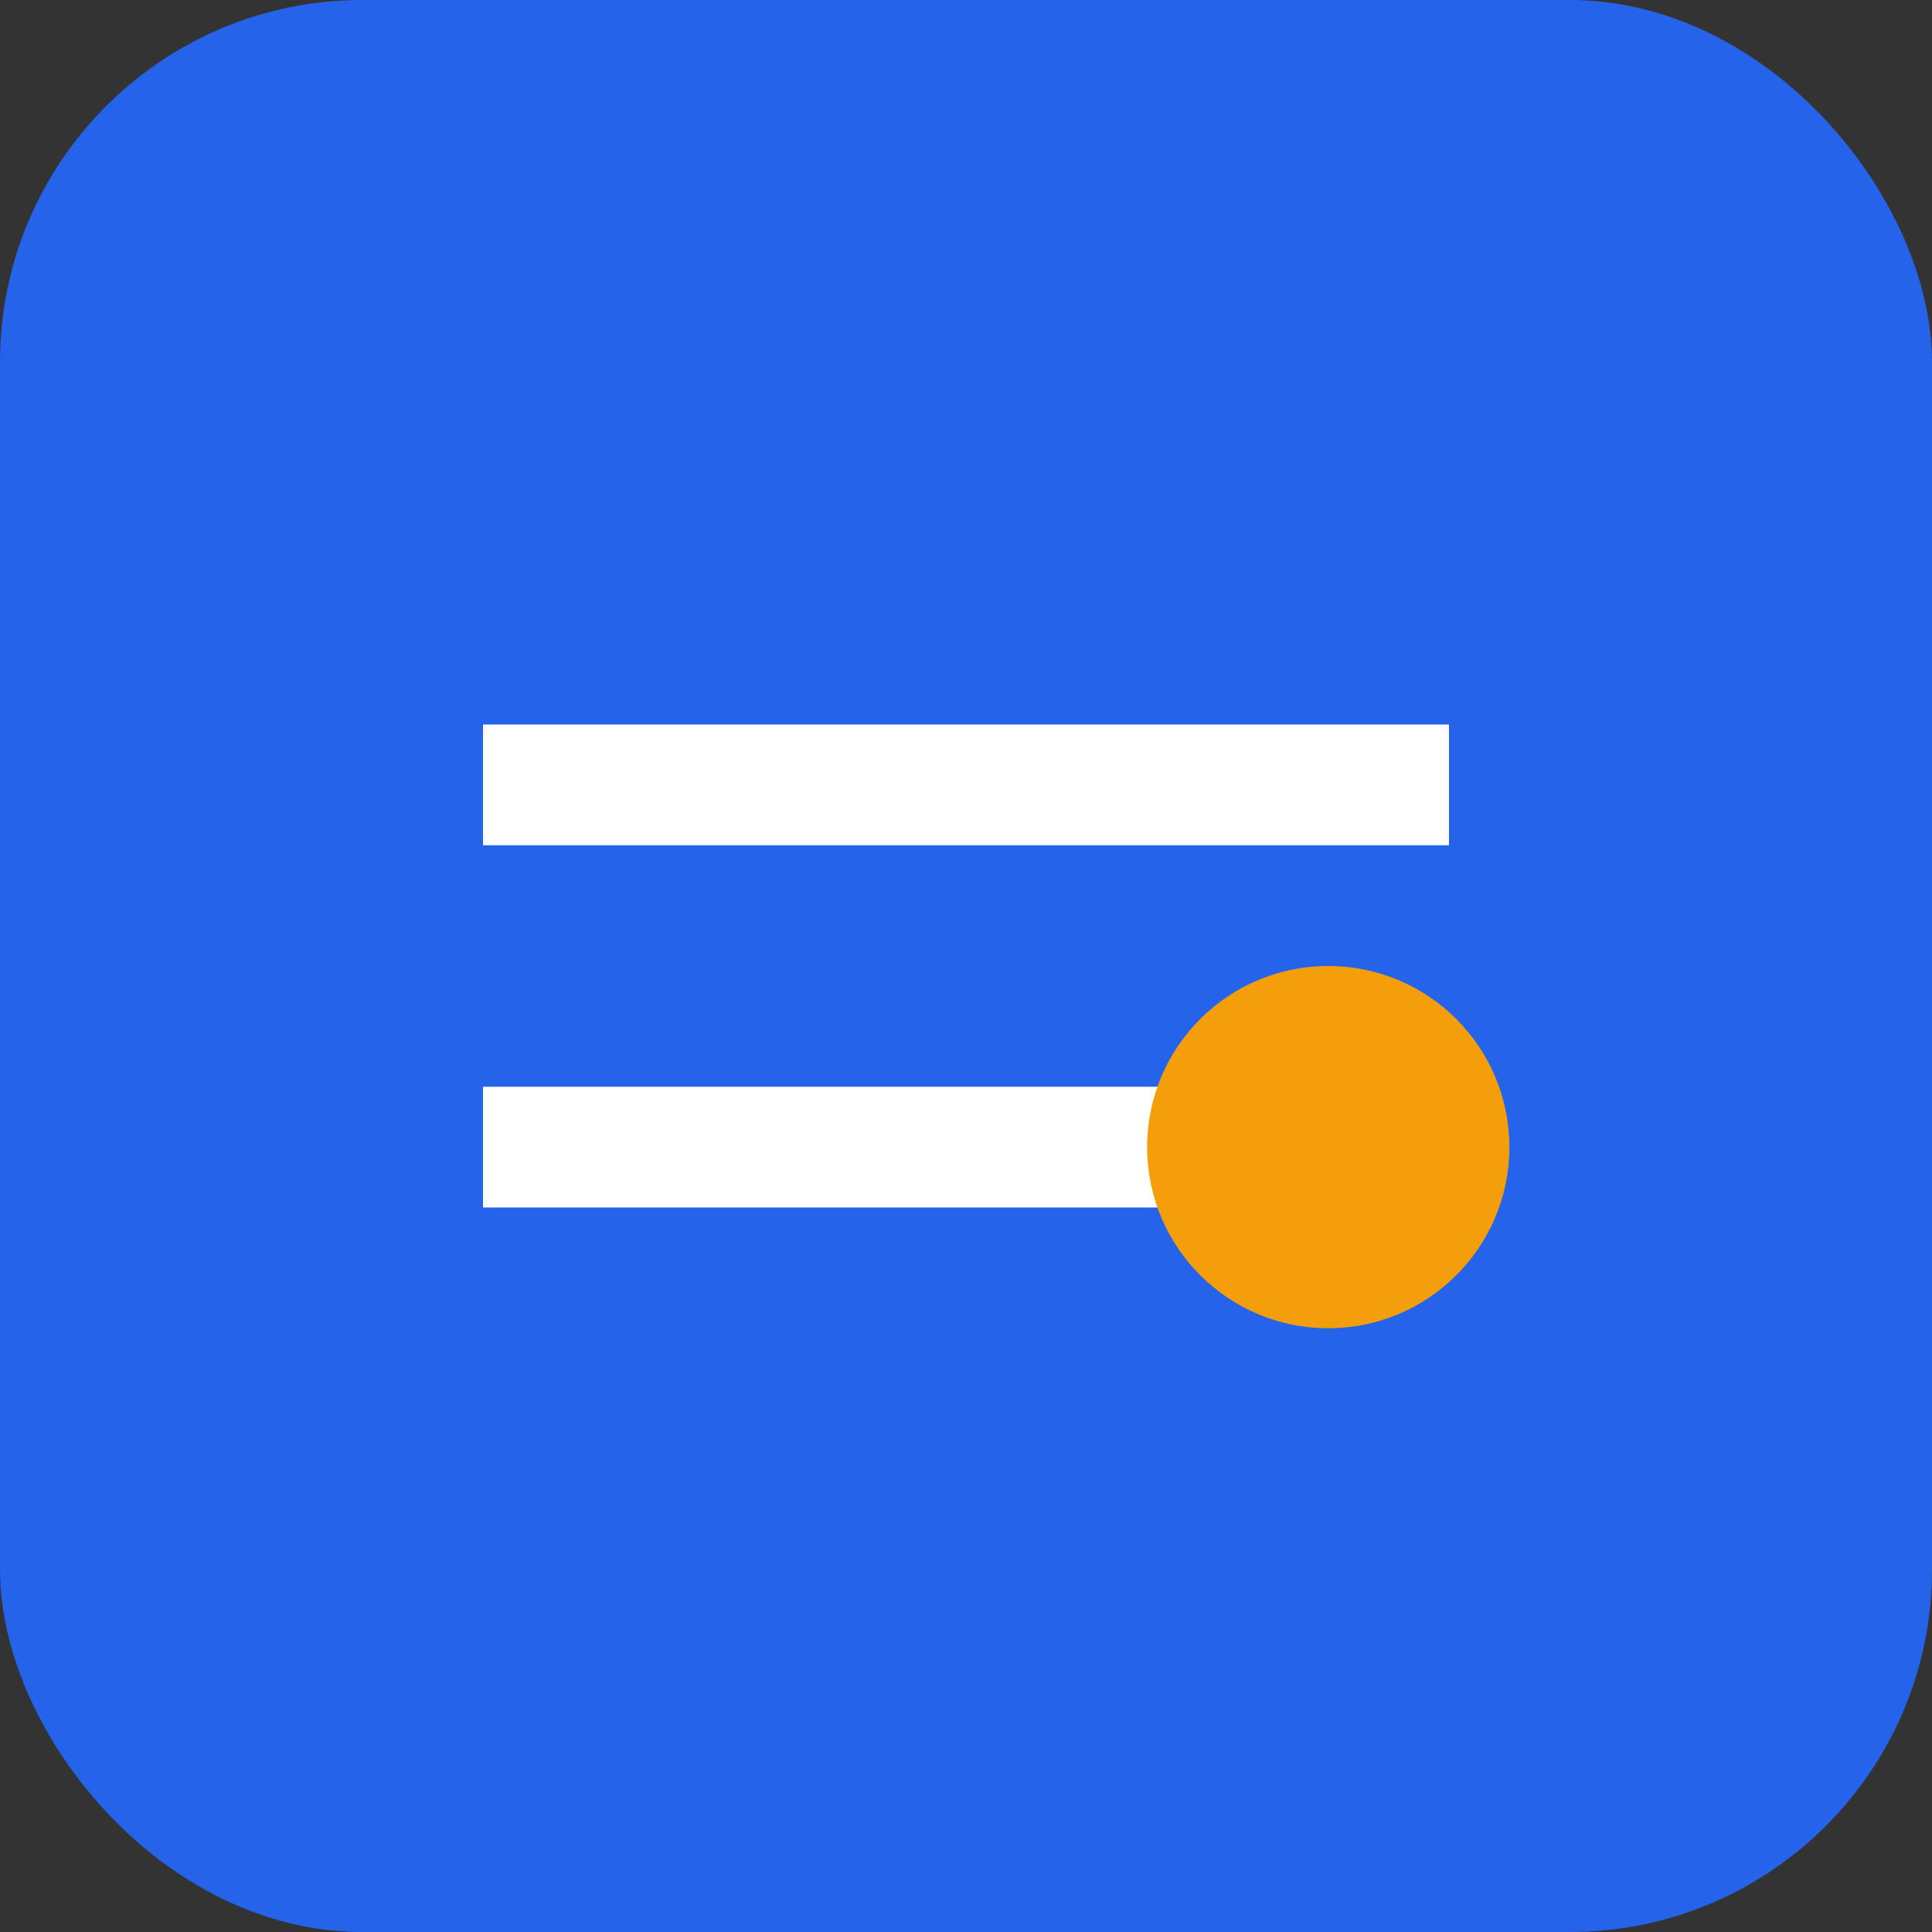
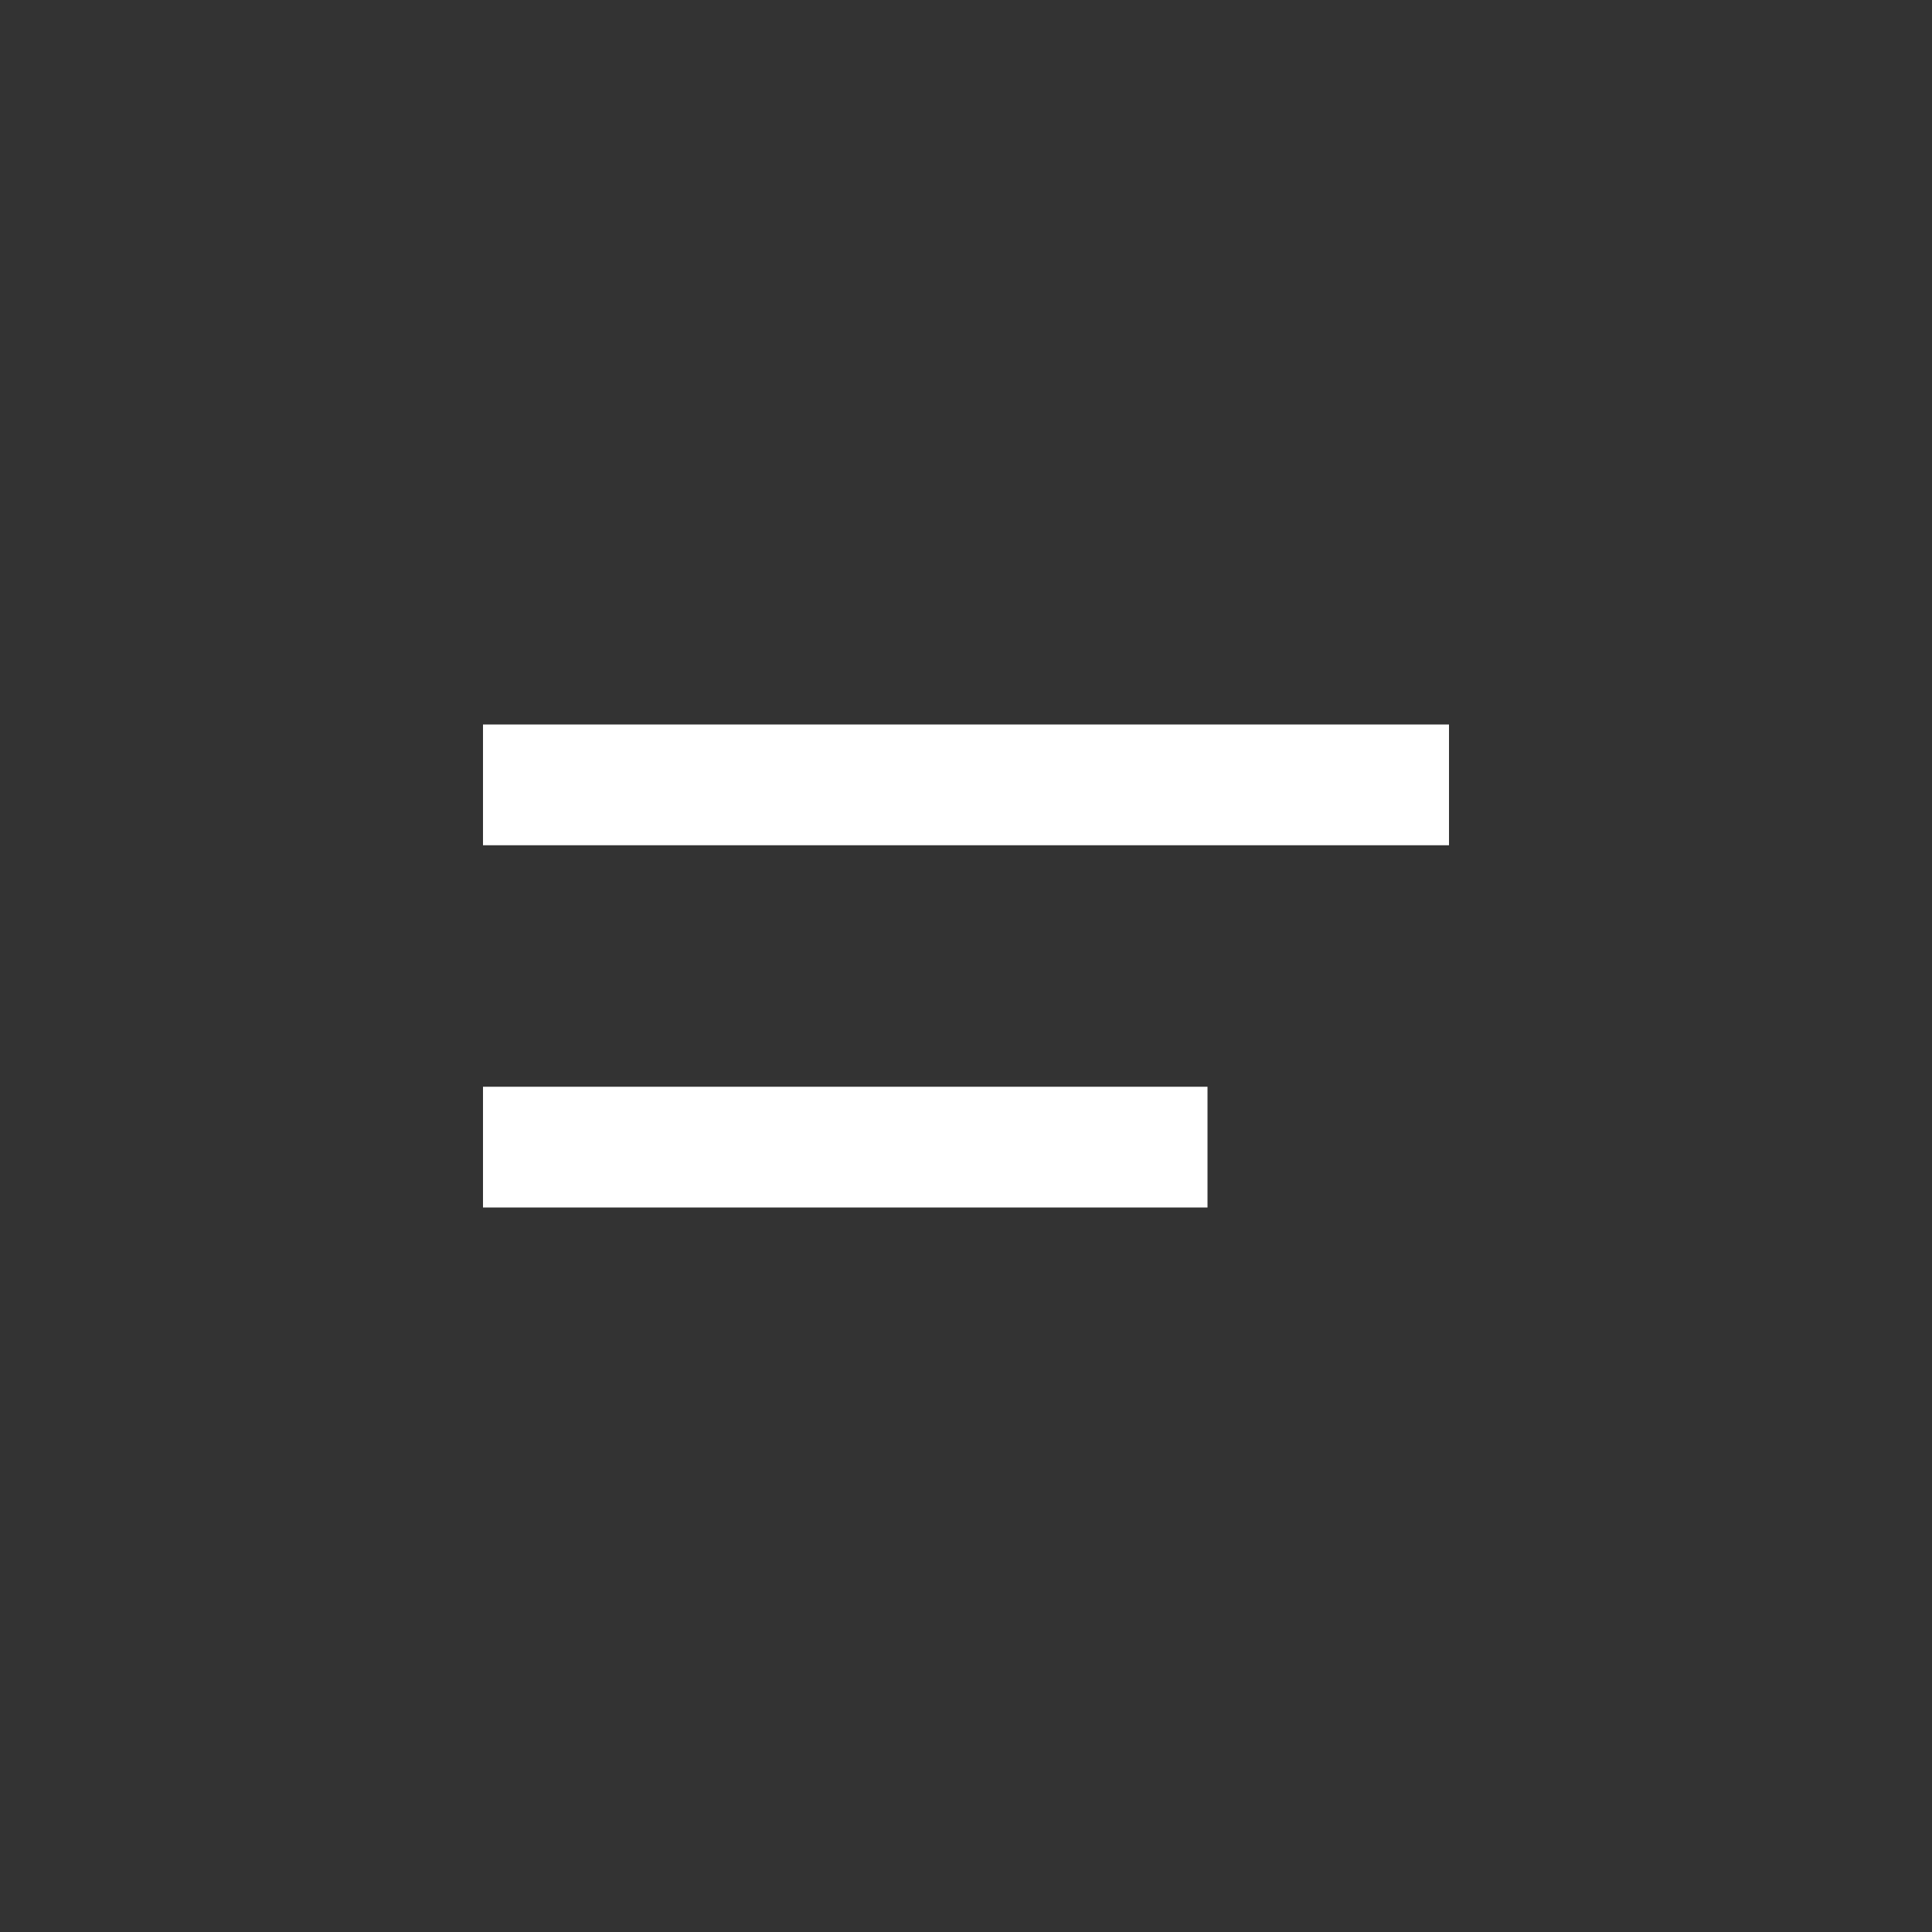
<svg xmlns="http://www.w3.org/2000/svg" viewBox="0 0 32 32" fill="#2563eb">
  <rect x="0" y="0" width="32" height="32" fill="#333333" stroke="none" />
-   <rect width="32" height="32" fill="#2563eb" rx="6" />
  <path d="M8 12h16v2H8zm0 6h12v2H8z" fill="white" />
-   <circle cx="22" cy="19" r="3" fill="#f59e0b" />
</svg>